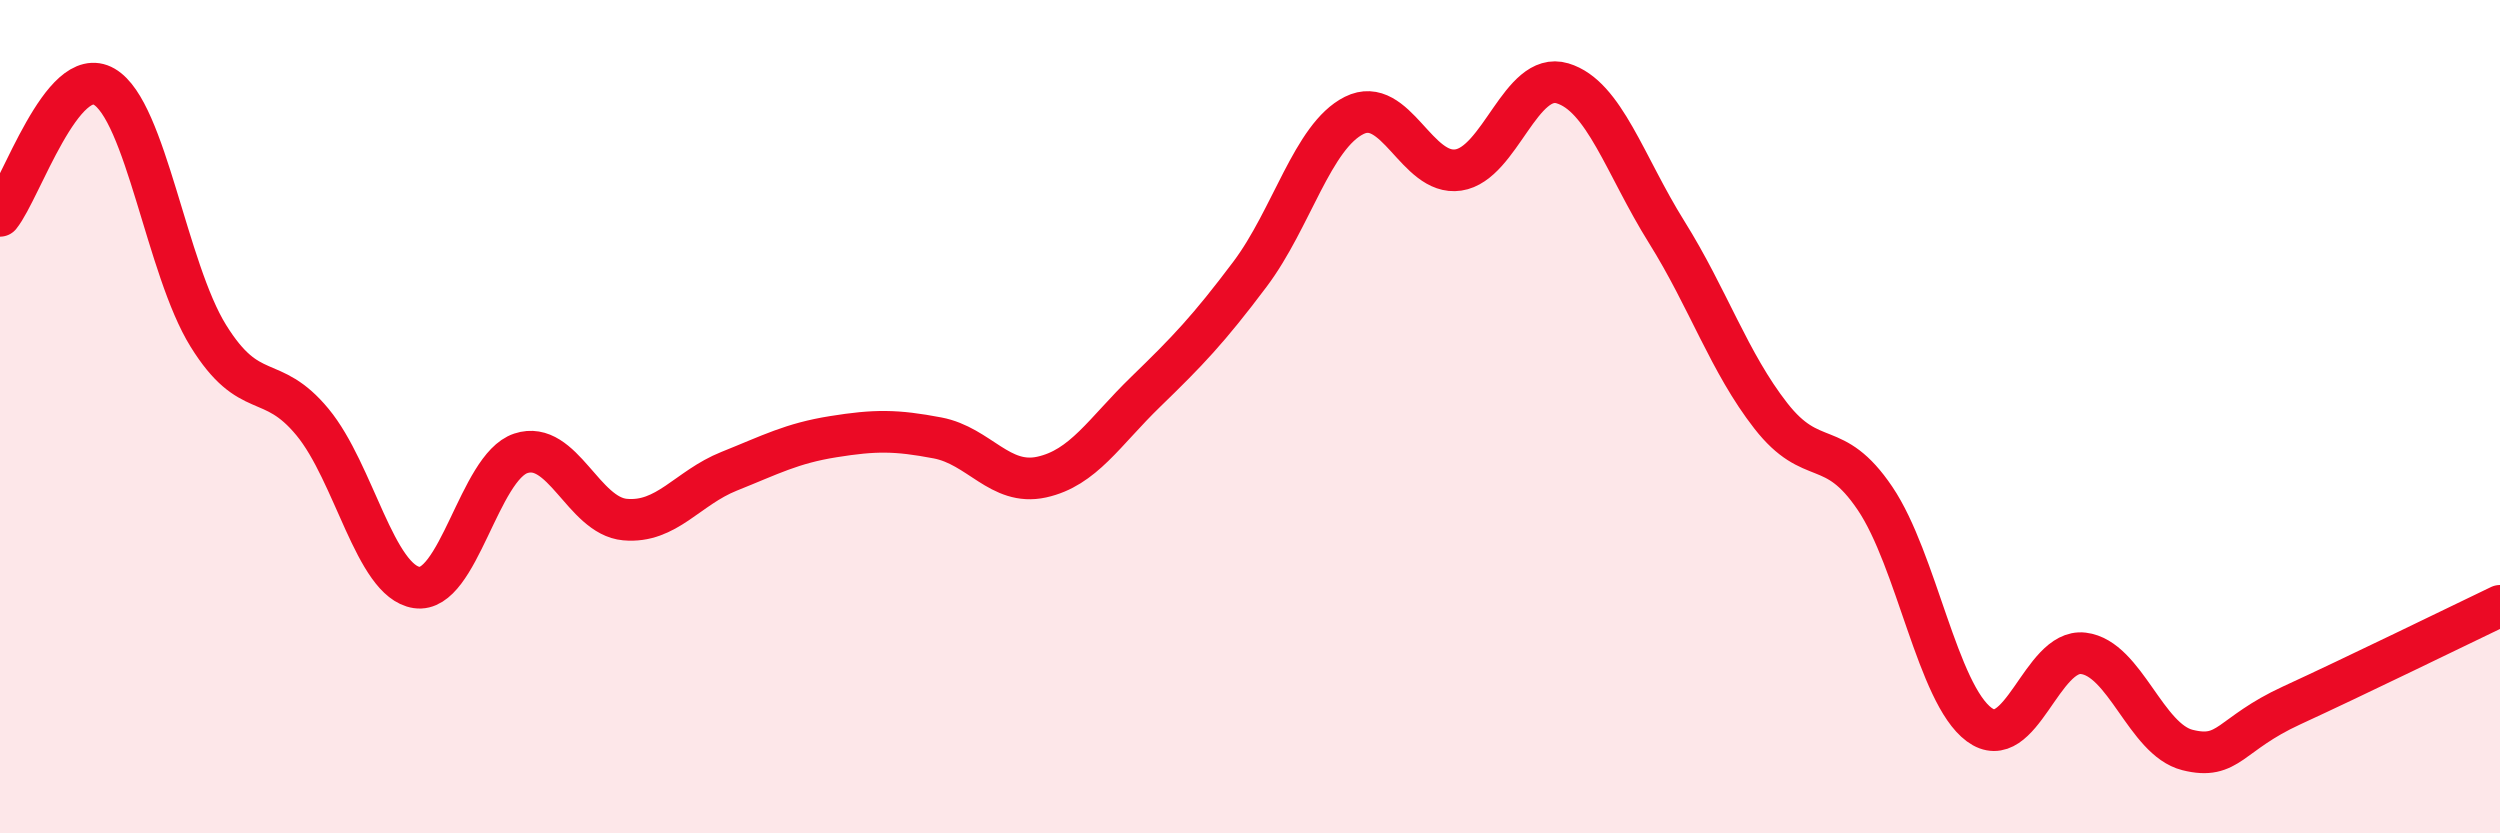
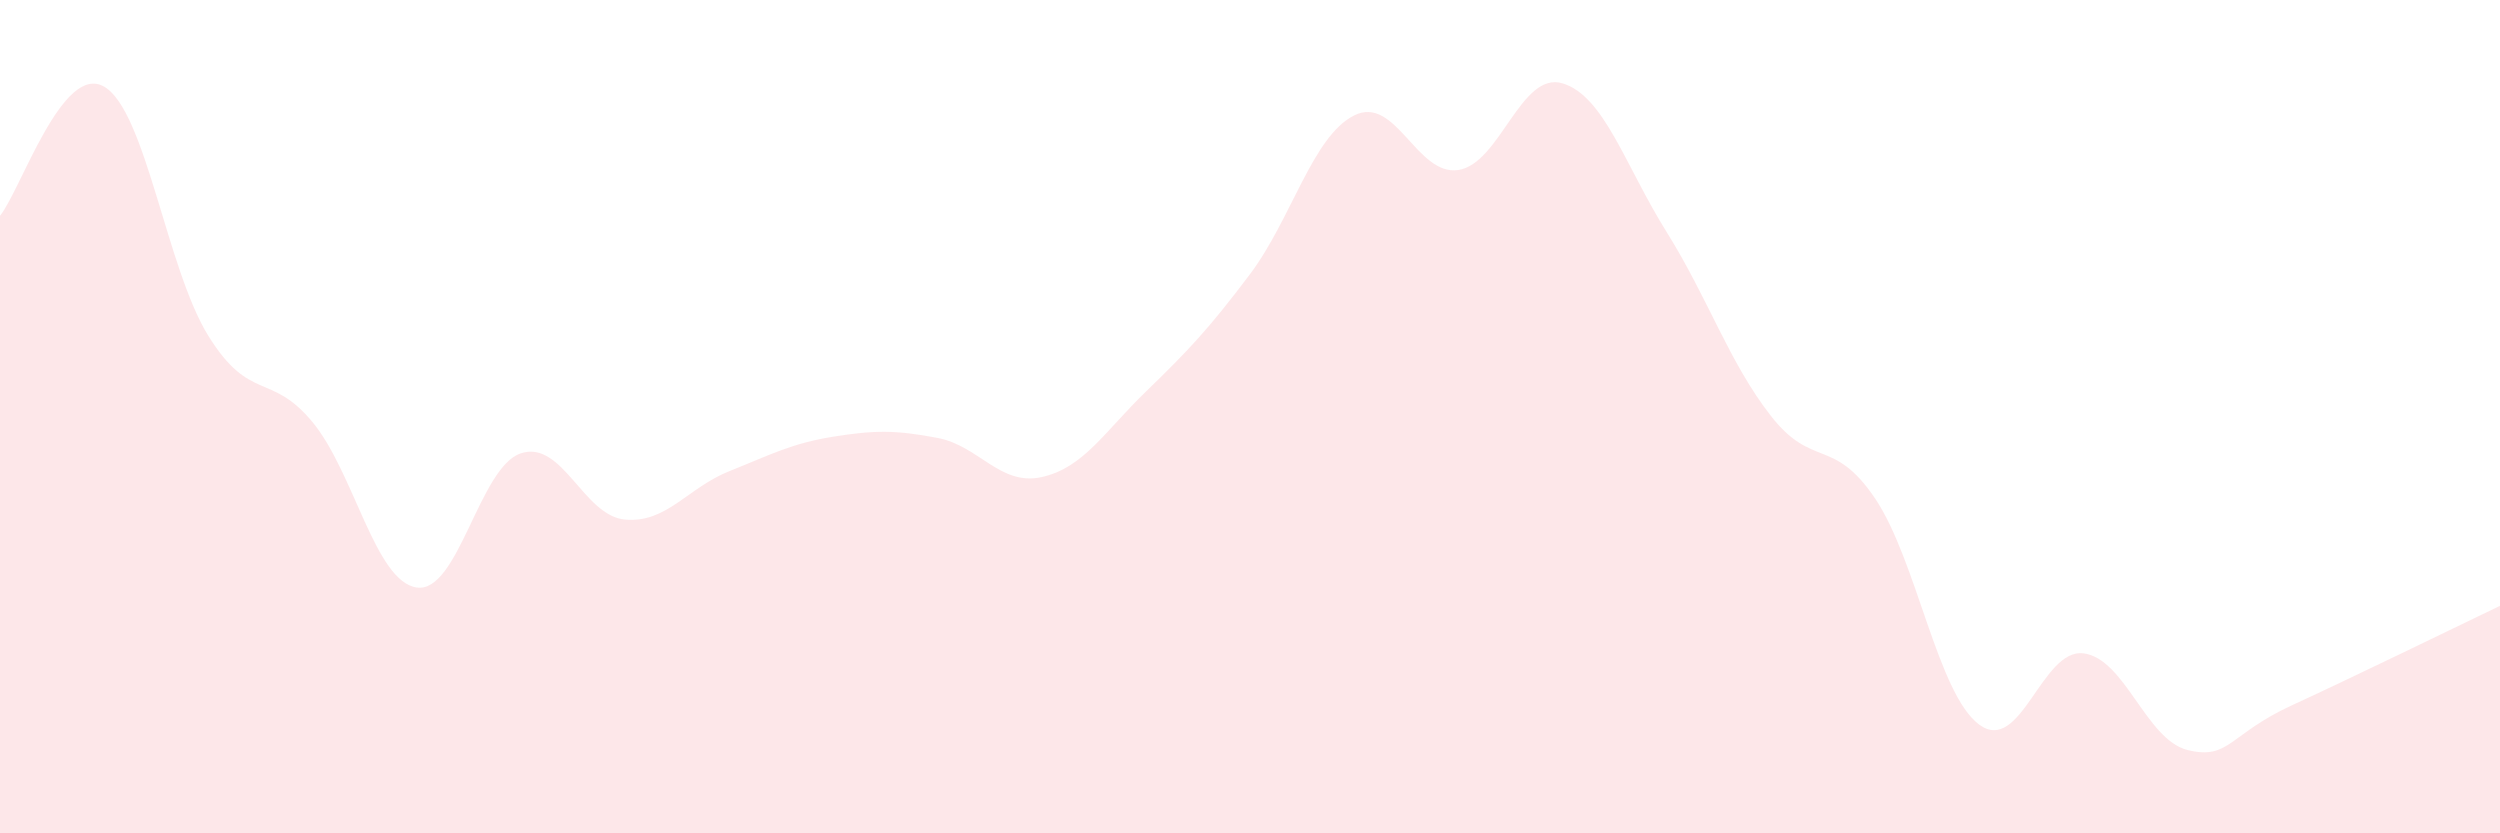
<svg xmlns="http://www.w3.org/2000/svg" width="60" height="20" viewBox="0 0 60 20">
  <path d="M 0,5.18 C 0.5,4.56 1.5,1.5 2.5,2.08 C 3.5,2.66 4,6.45 5,8.06 C 6,9.67 6.5,8.92 7.5,10.13 C 8.5,11.34 9,13.95 10,14.1 C 11,14.25 11.5,11.21 12.5,10.88 C 13.5,10.55 14,12.38 15,12.47 C 16,12.56 16.5,11.71 17.5,11.31 C 18.5,10.91 19,10.64 20,10.48 C 21,10.32 21.5,10.32 22.5,10.51 C 23.5,10.7 24,11.67 25,11.45 C 26,11.23 26.5,10.37 27.5,9.4 C 28.5,8.43 29,7.91 30,6.58 C 31,5.25 31.5,3.27 32.5,2.77 C 33.5,2.27 34,4.23 35,4.08 C 36,3.93 36.5,1.7 37.5,2 C 38.5,2.3 39,3.97 40,5.57 C 41,7.17 41.5,8.7 42.5,9.98 C 43.5,11.26 44,10.48 45,11.96 C 46,13.44 46.5,16.65 47.5,17.39 C 48.5,18.13 49,15.56 50,15.68 C 51,15.8 51.5,17.75 52.5,18 C 53.5,18.25 53.5,17.62 55,16.93 C 56.5,16.24 59,15.02 60,14.54L60 20L0 20Z" fill="#EB0A25" opacity="0.1" stroke-linecap="round" stroke-linejoin="round" />
-   <path d="M 0,5.18 C 0.5,4.56 1.5,1.5 2.5,2.08 C 3.5,2.66 4,6.45 5,8.06 C 6,9.67 6.5,8.92 7.5,10.13 C 8.5,11.34 9,13.95 10,14.1 C 11,14.25 11.5,11.21 12.5,10.88 C 13.5,10.55 14,12.38 15,12.47 C 16,12.56 16.5,11.71 17.5,11.31 C 18.5,10.91 19,10.64 20,10.48 C 21,10.32 21.5,10.32 22.5,10.51 C 23.5,10.7 24,11.67 25,11.45 C 26,11.23 26.5,10.37 27.5,9.4 C 28.5,8.43 29,7.91 30,6.58 C 31,5.25 31.5,3.27 32.5,2.77 C 33.5,2.27 34,4.23 35,4.08 C 36,3.93 36.5,1.7 37.5,2 C 38.5,2.3 39,3.97 40,5.57 C 41,7.17 41.5,8.7 42.5,9.98 C 43.5,11.26 44,10.48 45,11.96 C 46,13.44 46.5,16.65 47.5,17.39 C 48.5,18.13 49,15.56 50,15.68 C 51,15.8 51.5,17.75 52.5,18 C 53.5,18.25 53.5,17.62 55,16.93 C 56.5,16.24 59,15.02 60,14.54" stroke="#EB0A25" stroke-width="1" fill="none" stroke-linecap="round" stroke-linejoin="round" />
</svg>